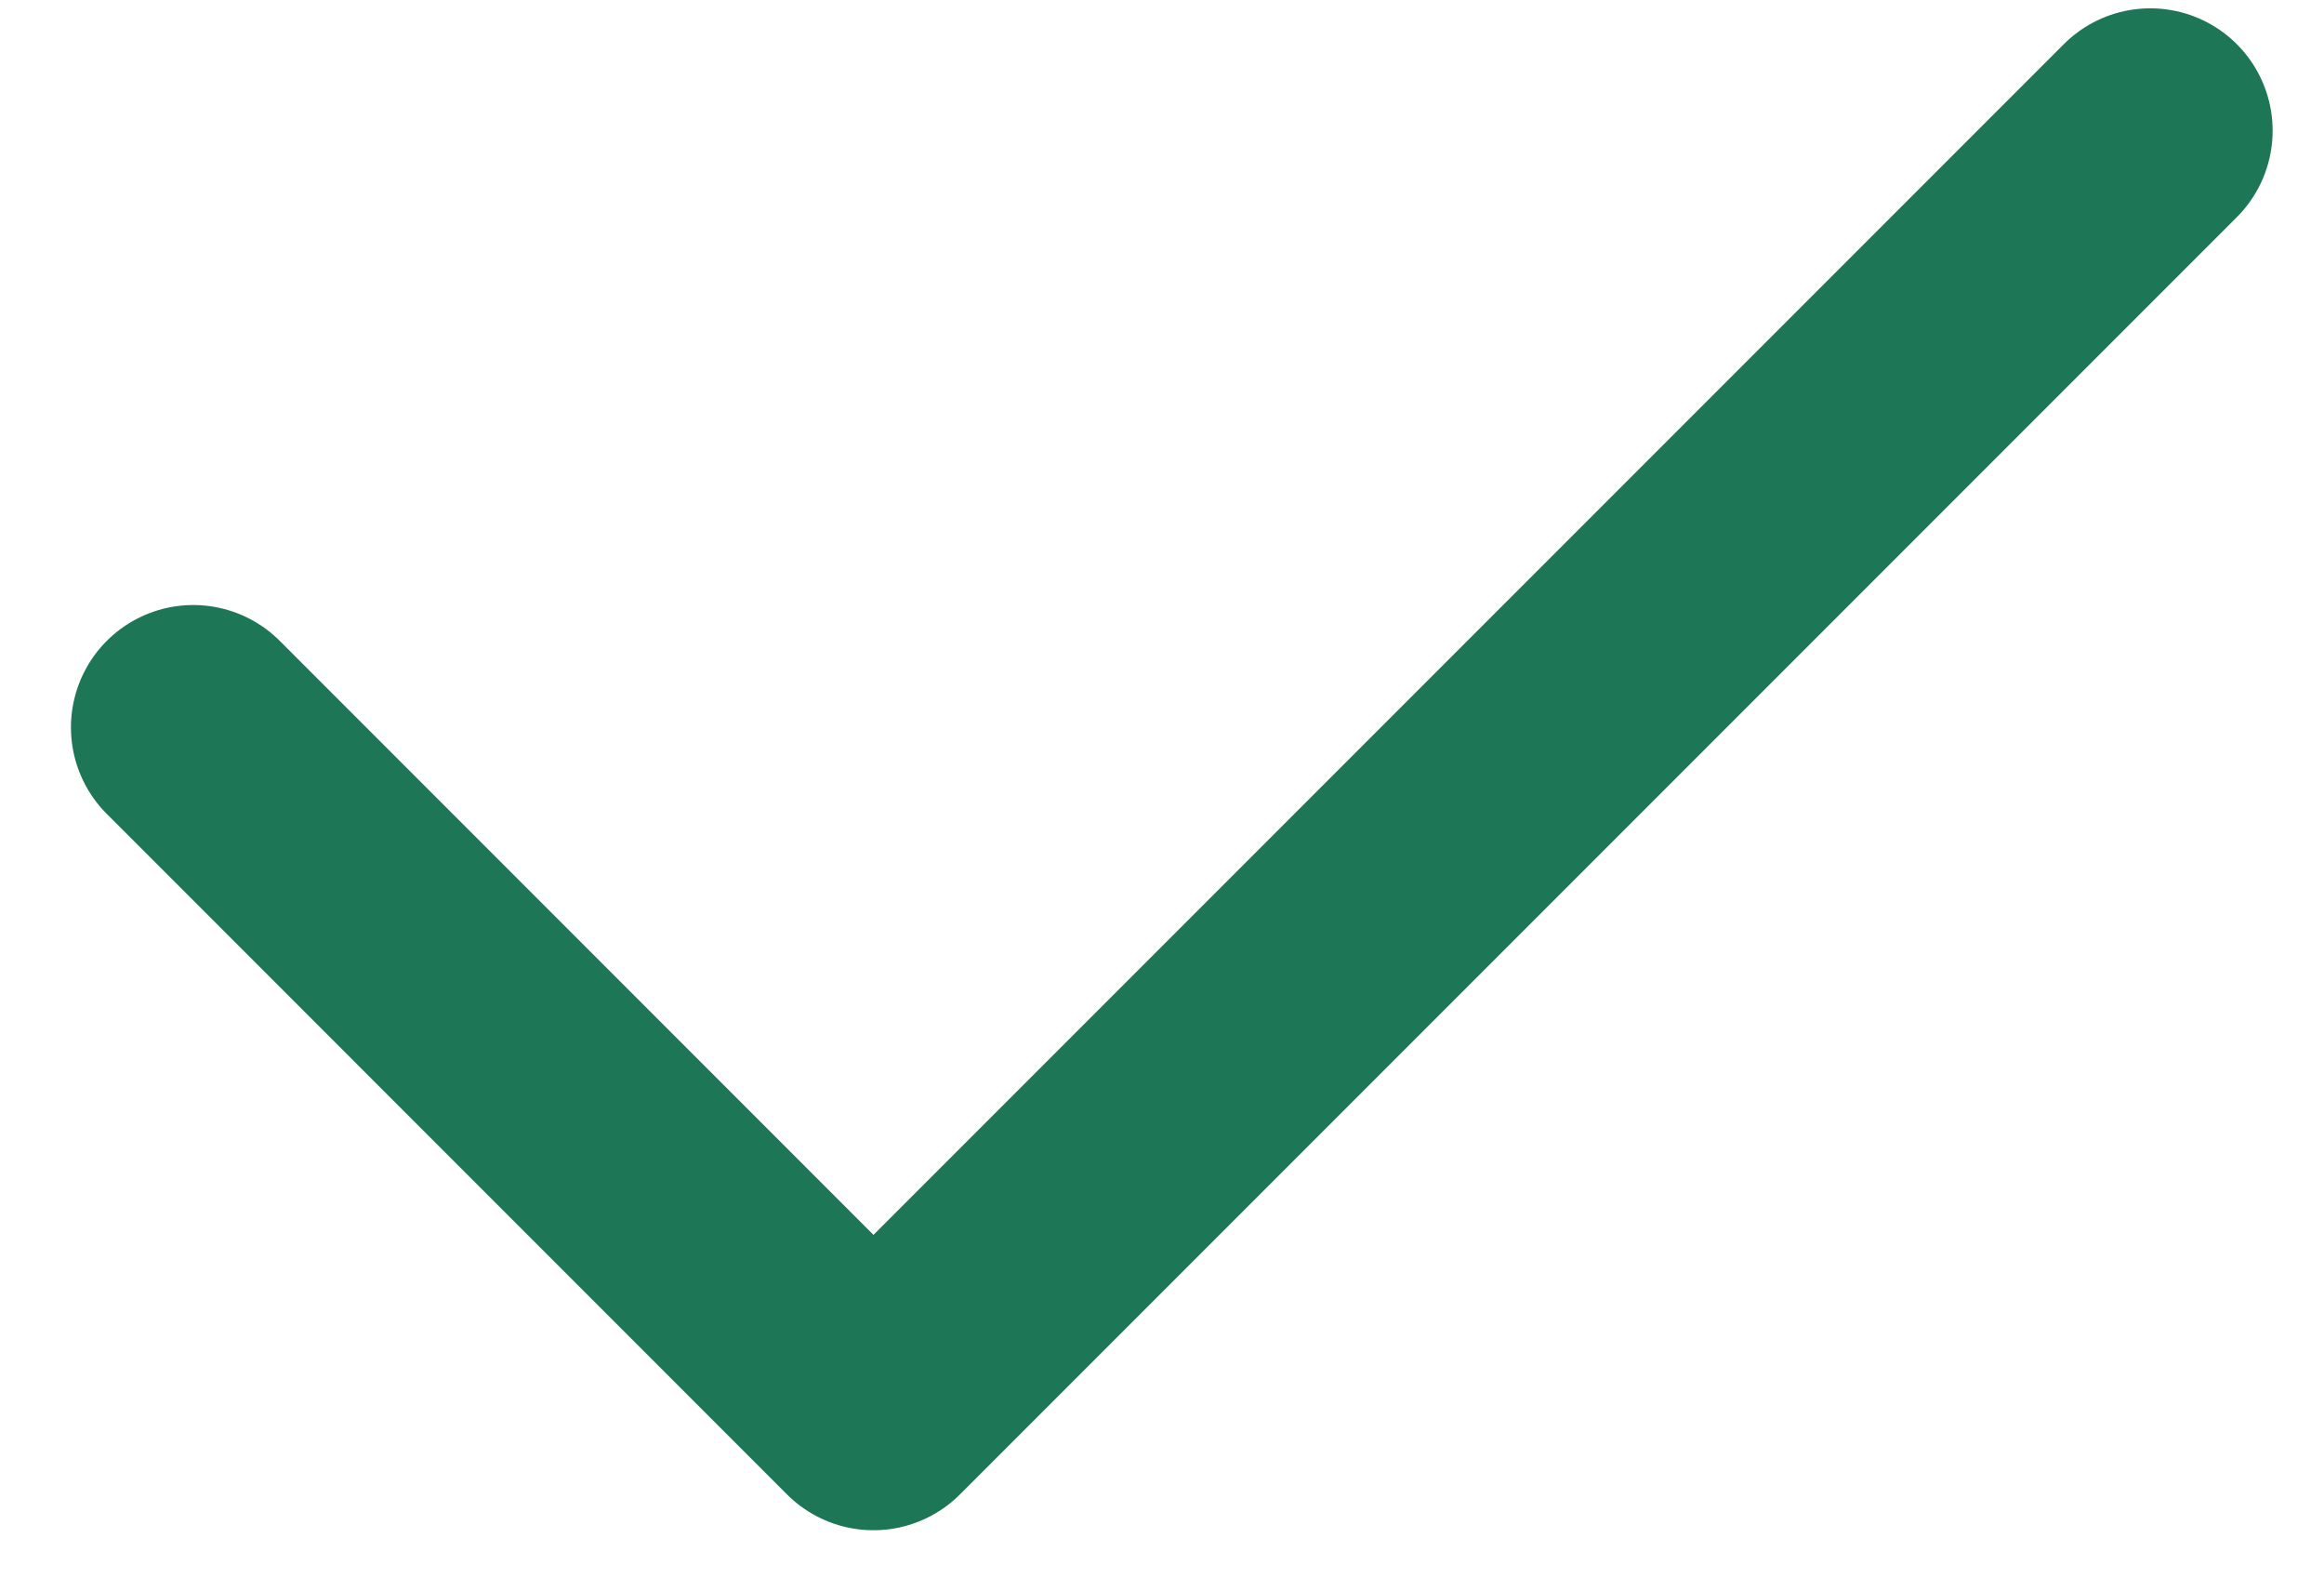
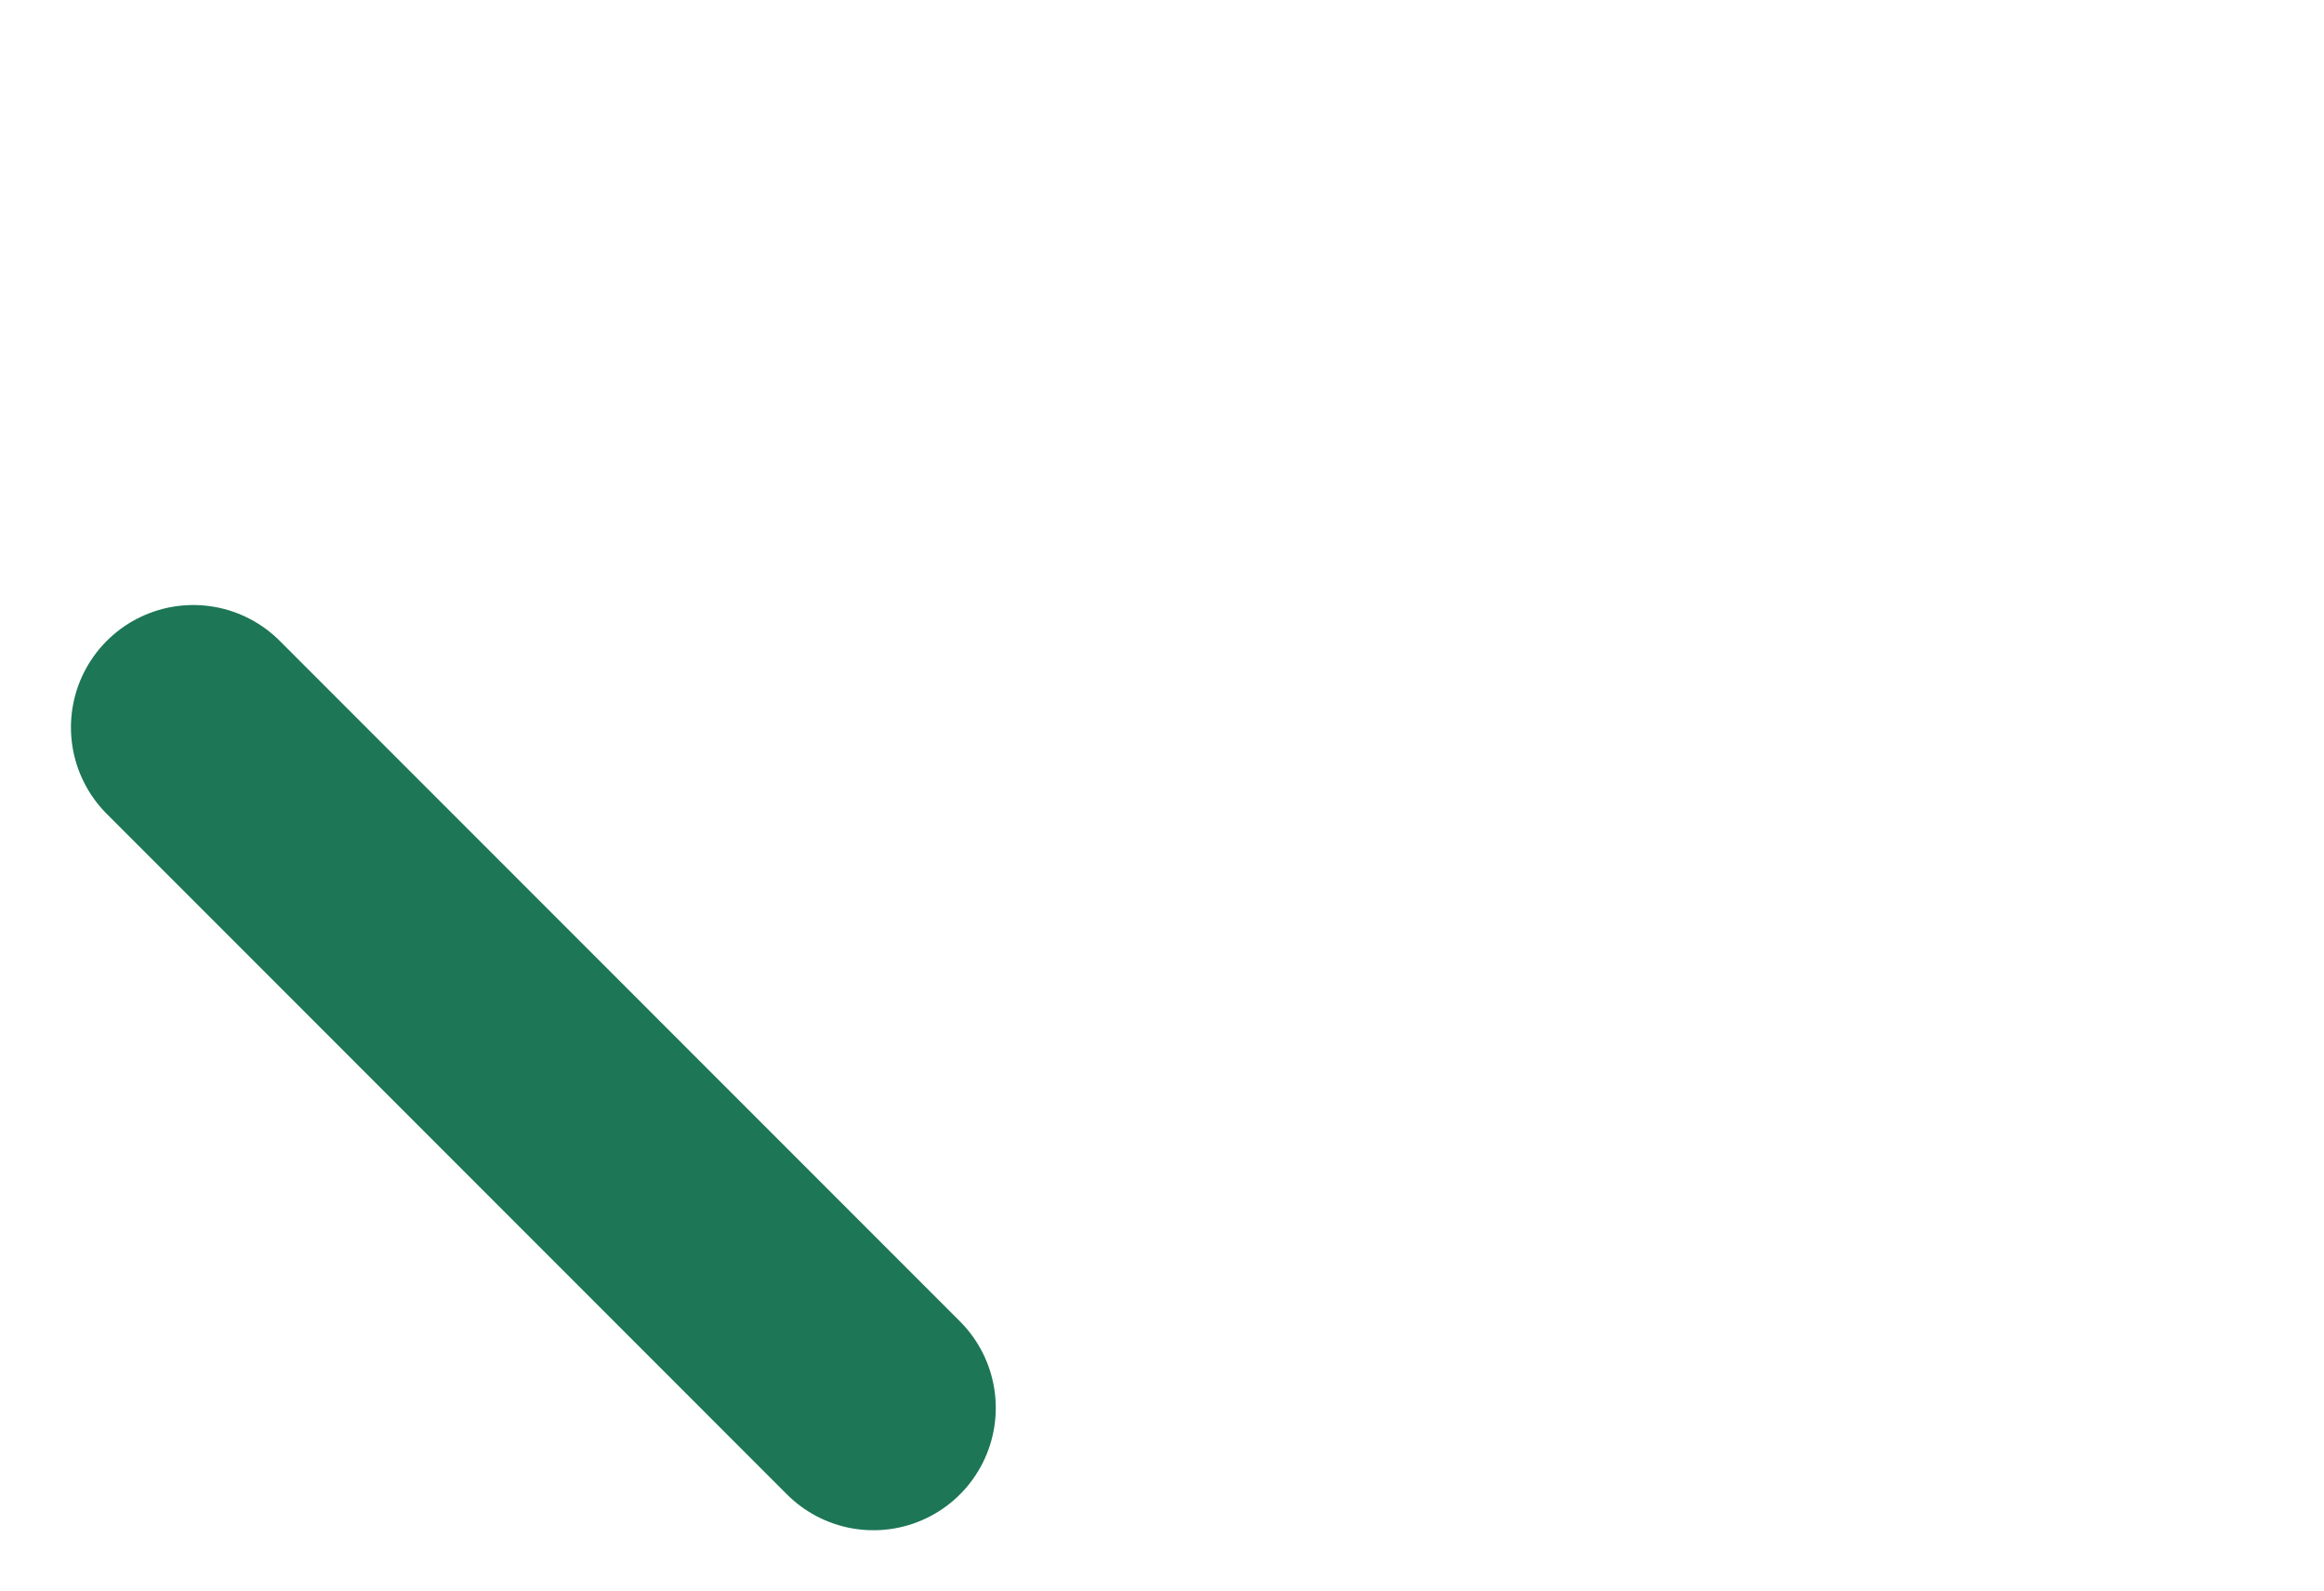
<svg xmlns="http://www.w3.org/2000/svg" width="19" height="13" viewBox="0 0 19 13" fill="none">
-   <path d="M1.58 5.945L7.141 11.507L17.58 1.068" stroke="#1D7656" stroke-width="2" stroke-linecap="round" stroke-linejoin="round" />
+   <path d="M1.58 5.945L7.141 11.507" stroke="#1D7656" stroke-width="2" stroke-linecap="round" stroke-linejoin="round" />
</svg>